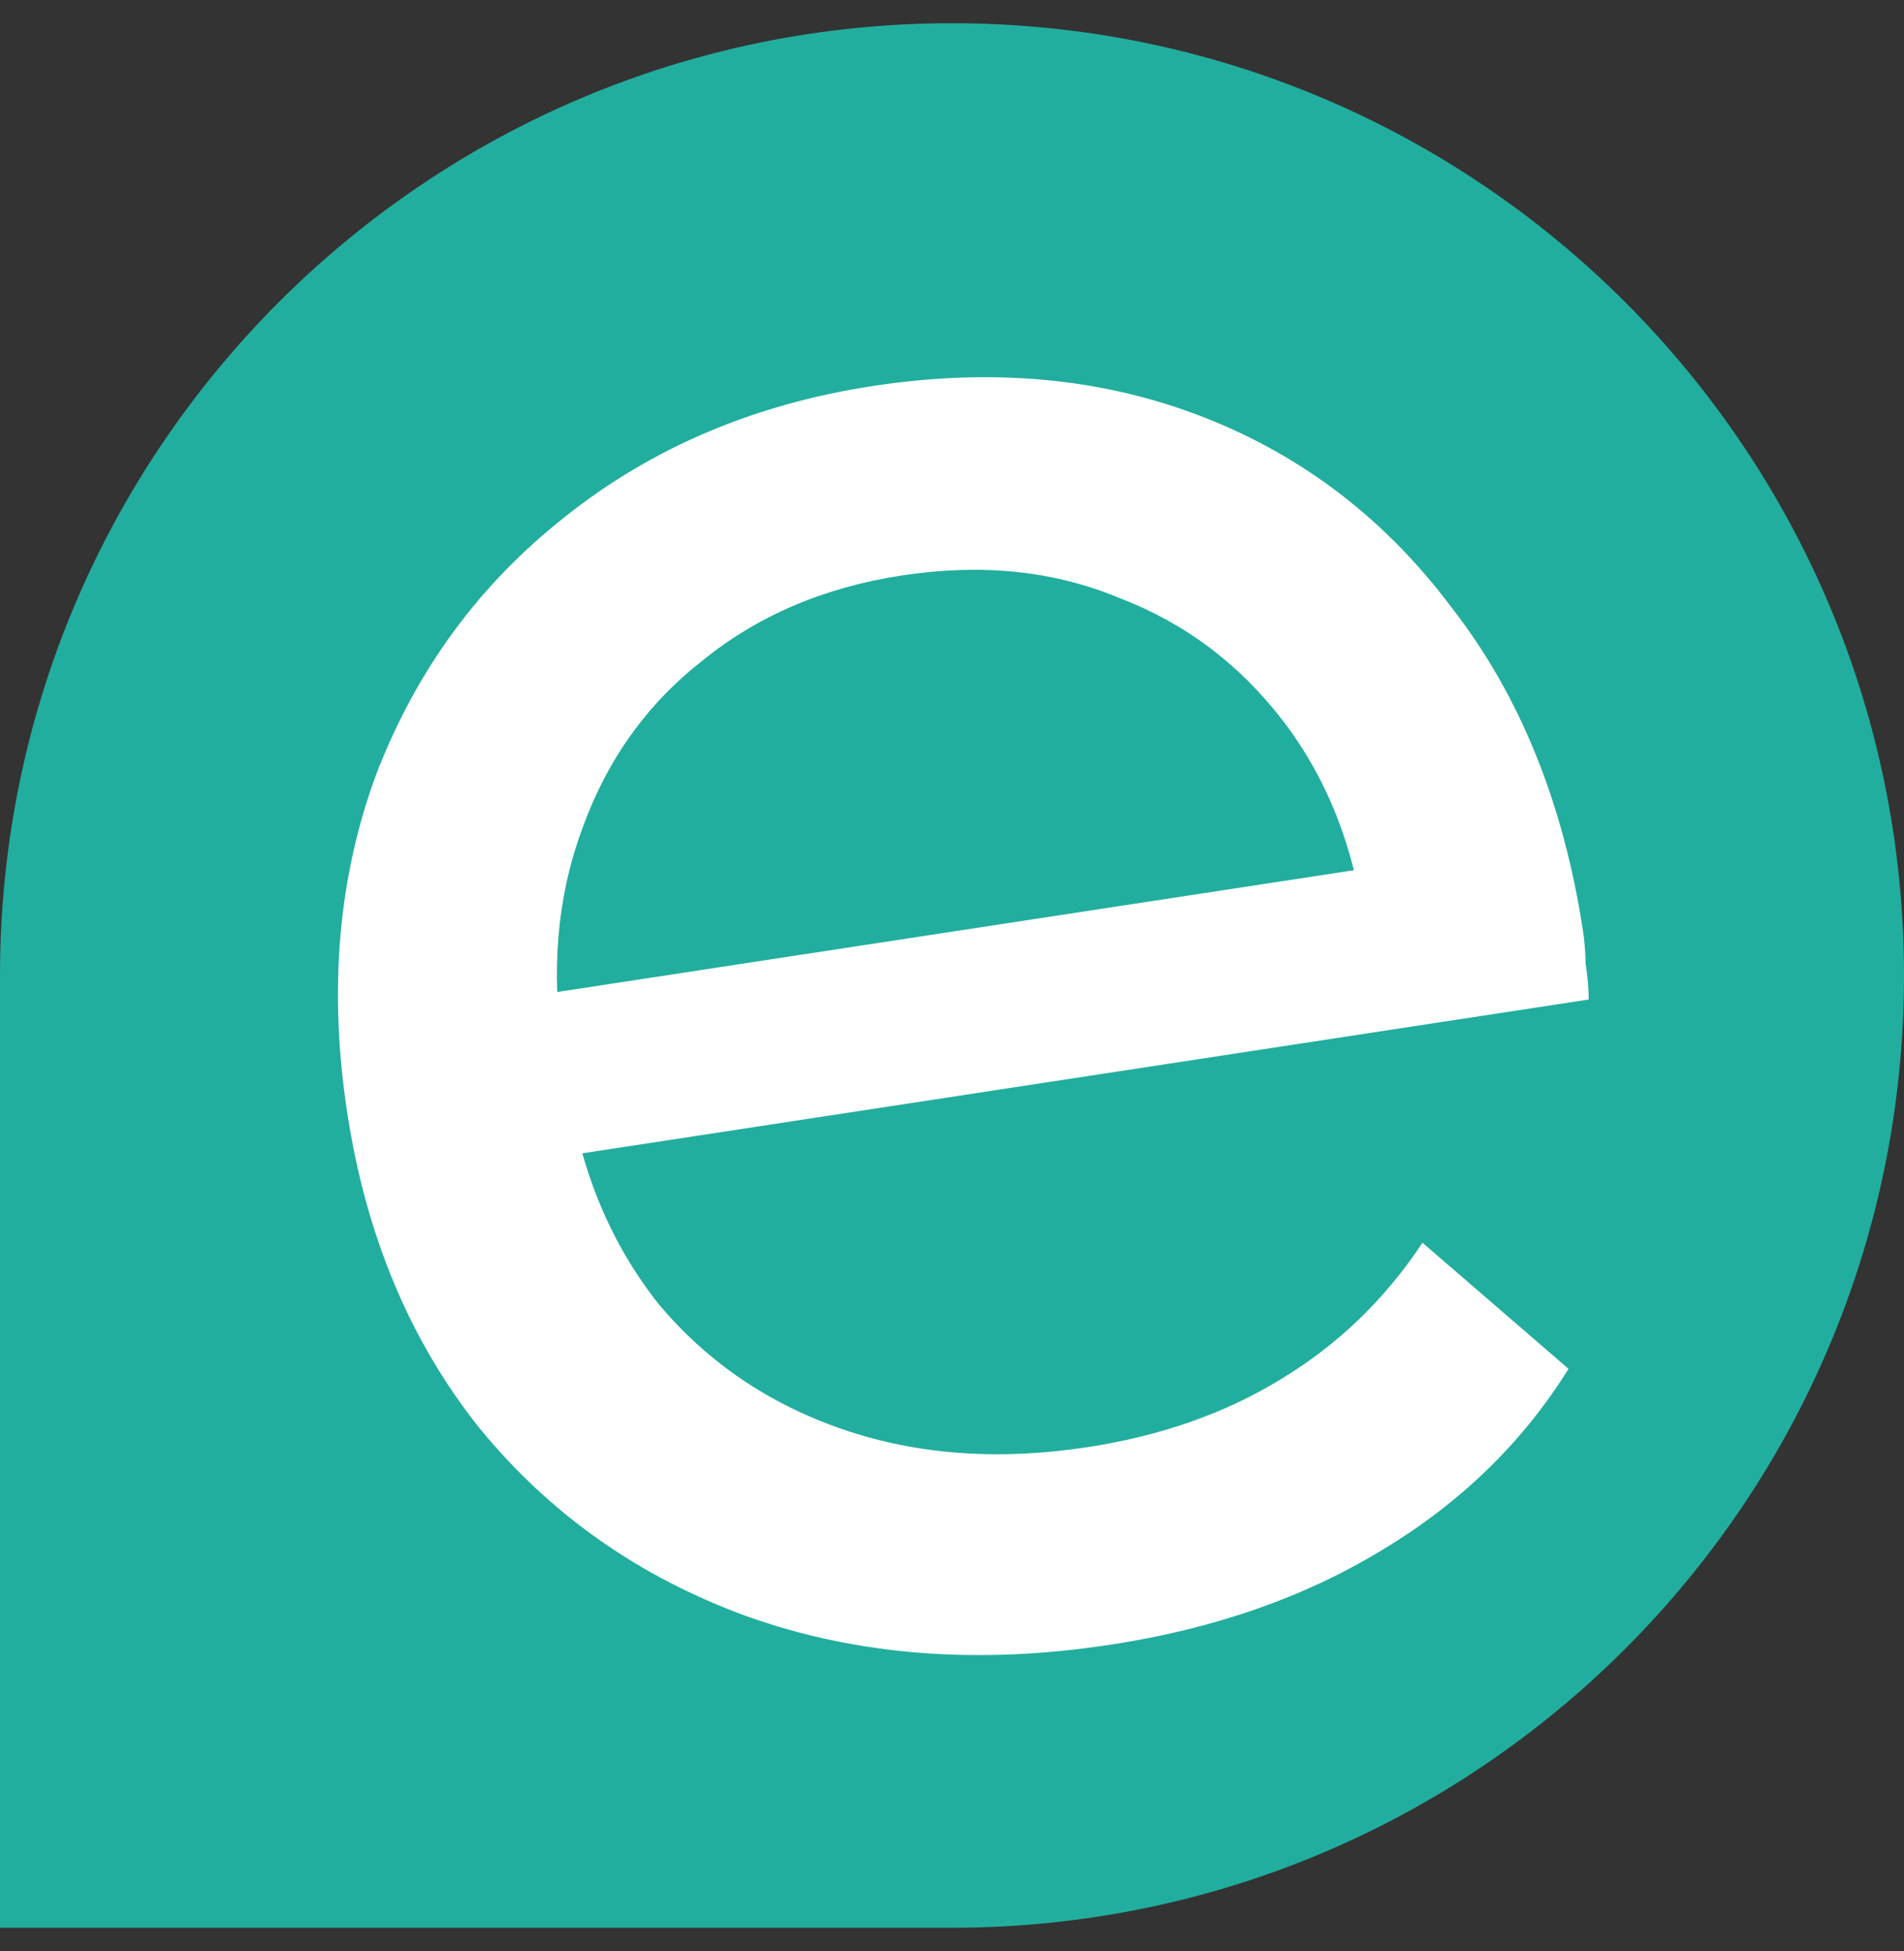
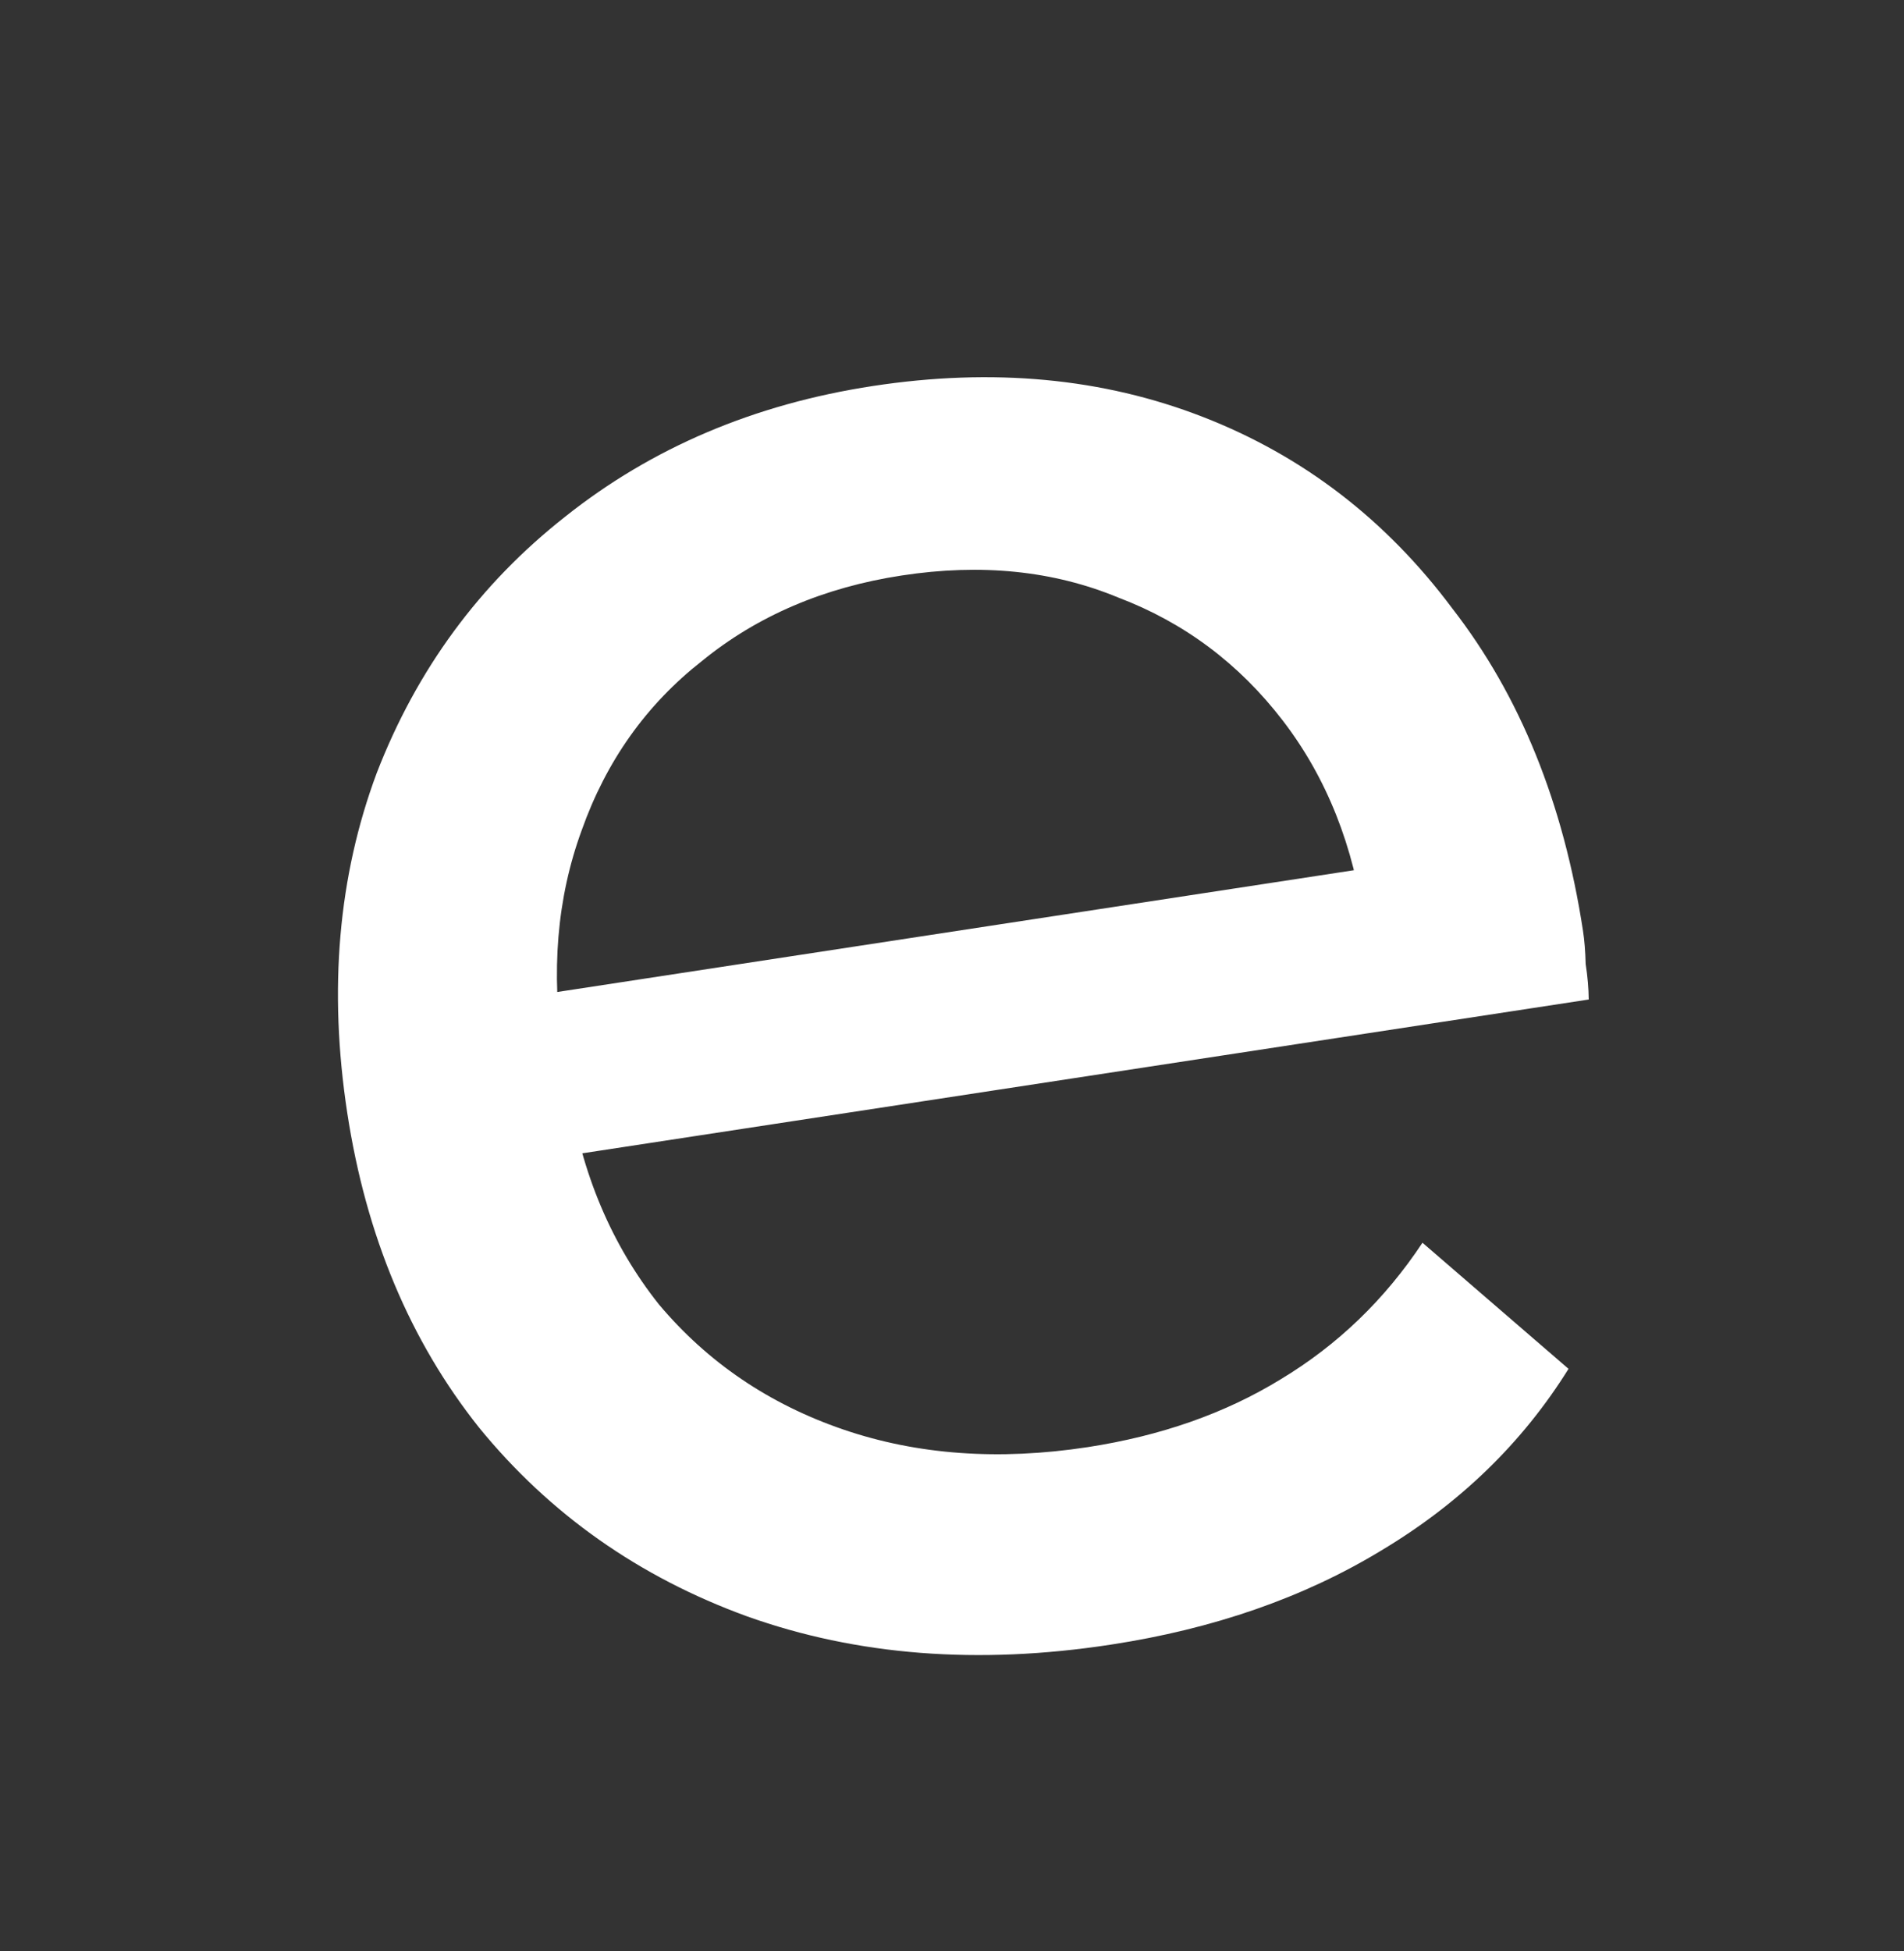
<svg xmlns="http://www.w3.org/2000/svg" width="41" height="42" viewBox="0 0 41 42" fill="none">
  <rect x="0" y="0" width="41" height="42" fill="#333333" stroke="none" />
-   <path d="M0 21C0 9.678 9.178 0.5 20.5 0.5C31.822 0.5 41 9.678 41 21C41 32.322 31.822 41.5 20.5 41.5H0V21Z" fill="#22AE9E" />
  <path d="M23.914 35.406C21.06 35.843 18.453 35.64 16.091 34.798C13.763 33.952 11.838 32.597 10.317 30.734C8.829 28.865 7.882 26.605 7.477 23.953C7.072 21.301 7.283 18.864 8.112 16.642C8.974 14.414 10.325 12.576 12.165 11.127C14.033 9.639 16.243 8.7 18.794 8.31C21.379 7.915 23.749 8.137 25.904 8.976C28.059 9.814 29.85 11.19 31.276 13.102C32.73 14.975 33.667 17.288 34.088 20.041C34.119 20.242 34.138 20.48 34.145 20.754C34.187 21.022 34.208 21.277 34.211 21.517L11.5 24.987L10.969 21.513L31.162 18.427L29.383 19.936C29.154 18.218 28.569 16.745 27.625 15.515C26.681 14.285 25.498 13.401 24.076 12.862C22.682 12.285 21.129 12.127 19.417 12.389C17.739 12.645 16.304 13.26 15.113 14.232C13.916 15.171 13.054 16.385 12.526 17.874C11.992 19.329 11.859 20.93 12.126 22.676L12.249 23.482C12.521 25.261 13.167 26.794 14.189 28.081C15.238 29.329 16.561 30.226 18.156 30.773C19.751 31.319 21.505 31.446 23.419 31.154C24.996 30.912 26.382 30.426 27.576 29.694C28.803 28.956 29.821 27.976 30.631 26.753L33.776 29.468C32.783 31.062 31.437 32.367 29.737 33.383C28.071 34.393 26.13 35.068 23.914 35.406Z" fill="white" />
</svg>